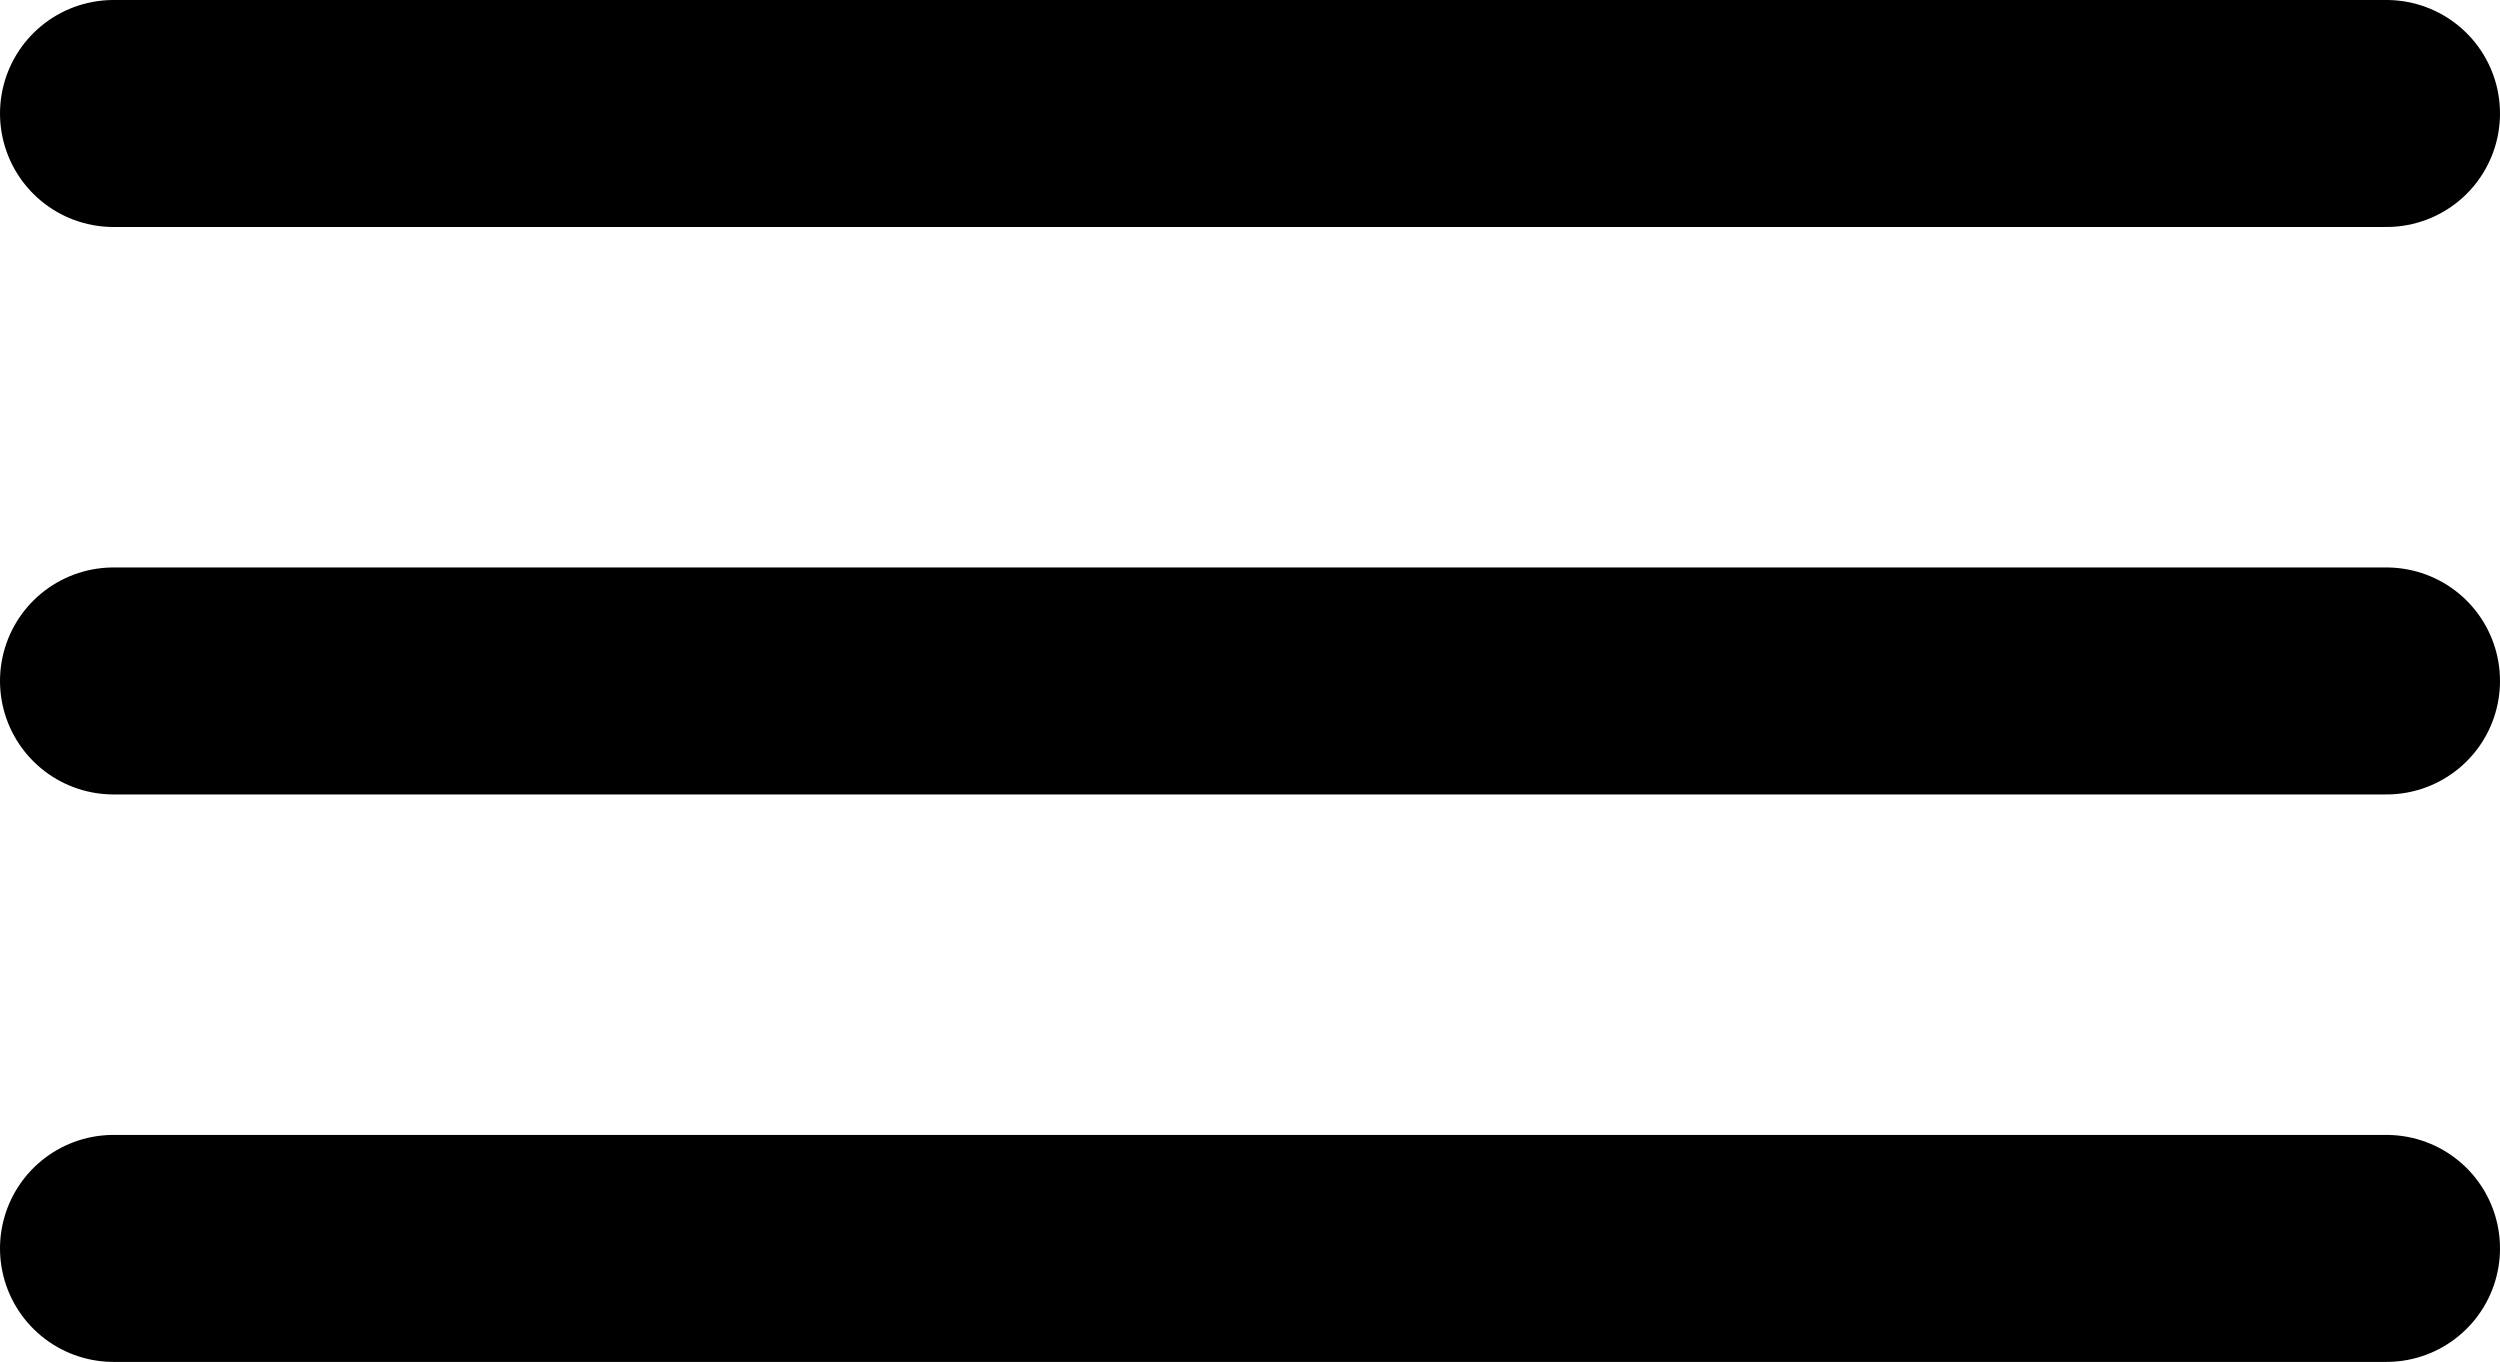
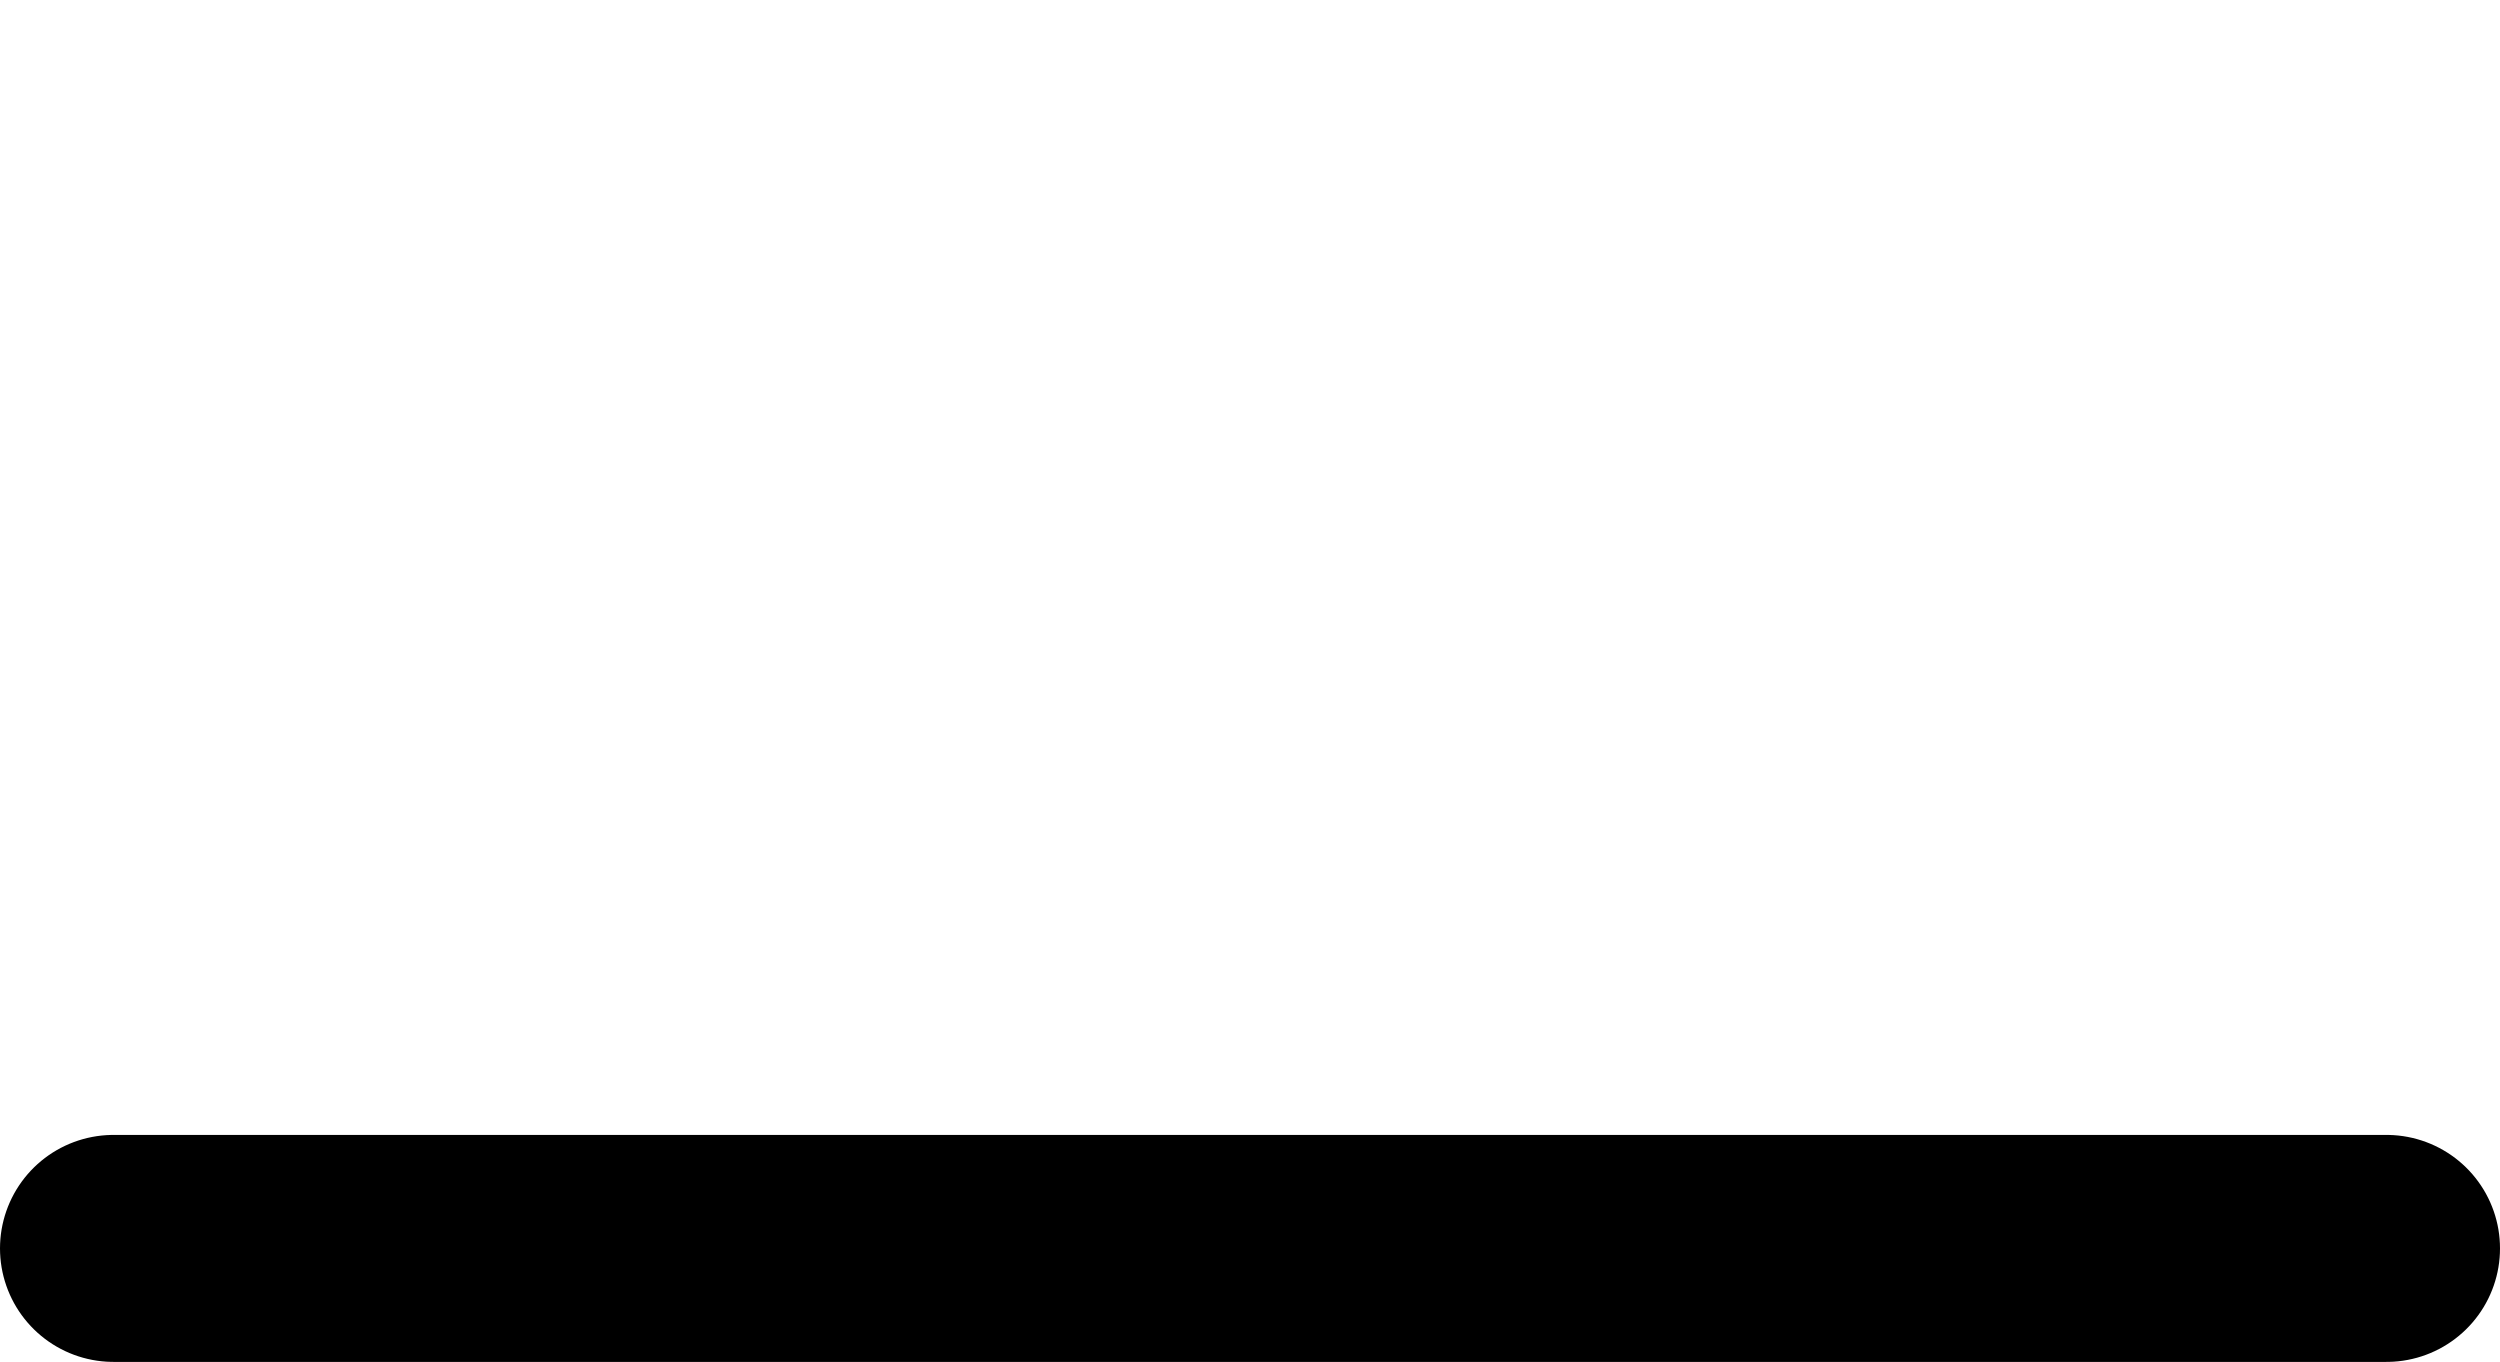
<svg xmlns="http://www.w3.org/2000/svg" width="22.028" height="12" viewBox="0 0 22.028 12">
  <g id="hamburger" transform="translate(-59.131 -36.518)">
-     <path id="Path_3867" data-name="Path 3867" d="M-2592.869,79.518h20.028" transform="translate(2653 -42)" fill="none" stroke="#000" stroke-linecap="round" stroke-width="2" />
-     <path id="Path_3868" data-name="Path 3868" d="M-2592.869,79.518h20.028" transform="translate(2653 -37)" fill="none" stroke="#000" stroke-linecap="round" stroke-width="2" />
    <path id="Path_3869" data-name="Path 3869" d="M-2592.869,79.518h20.028" transform="translate(2653 -32)" fill="none" stroke="#000" stroke-linecap="round" stroke-width="2" />
  </g>
</svg>